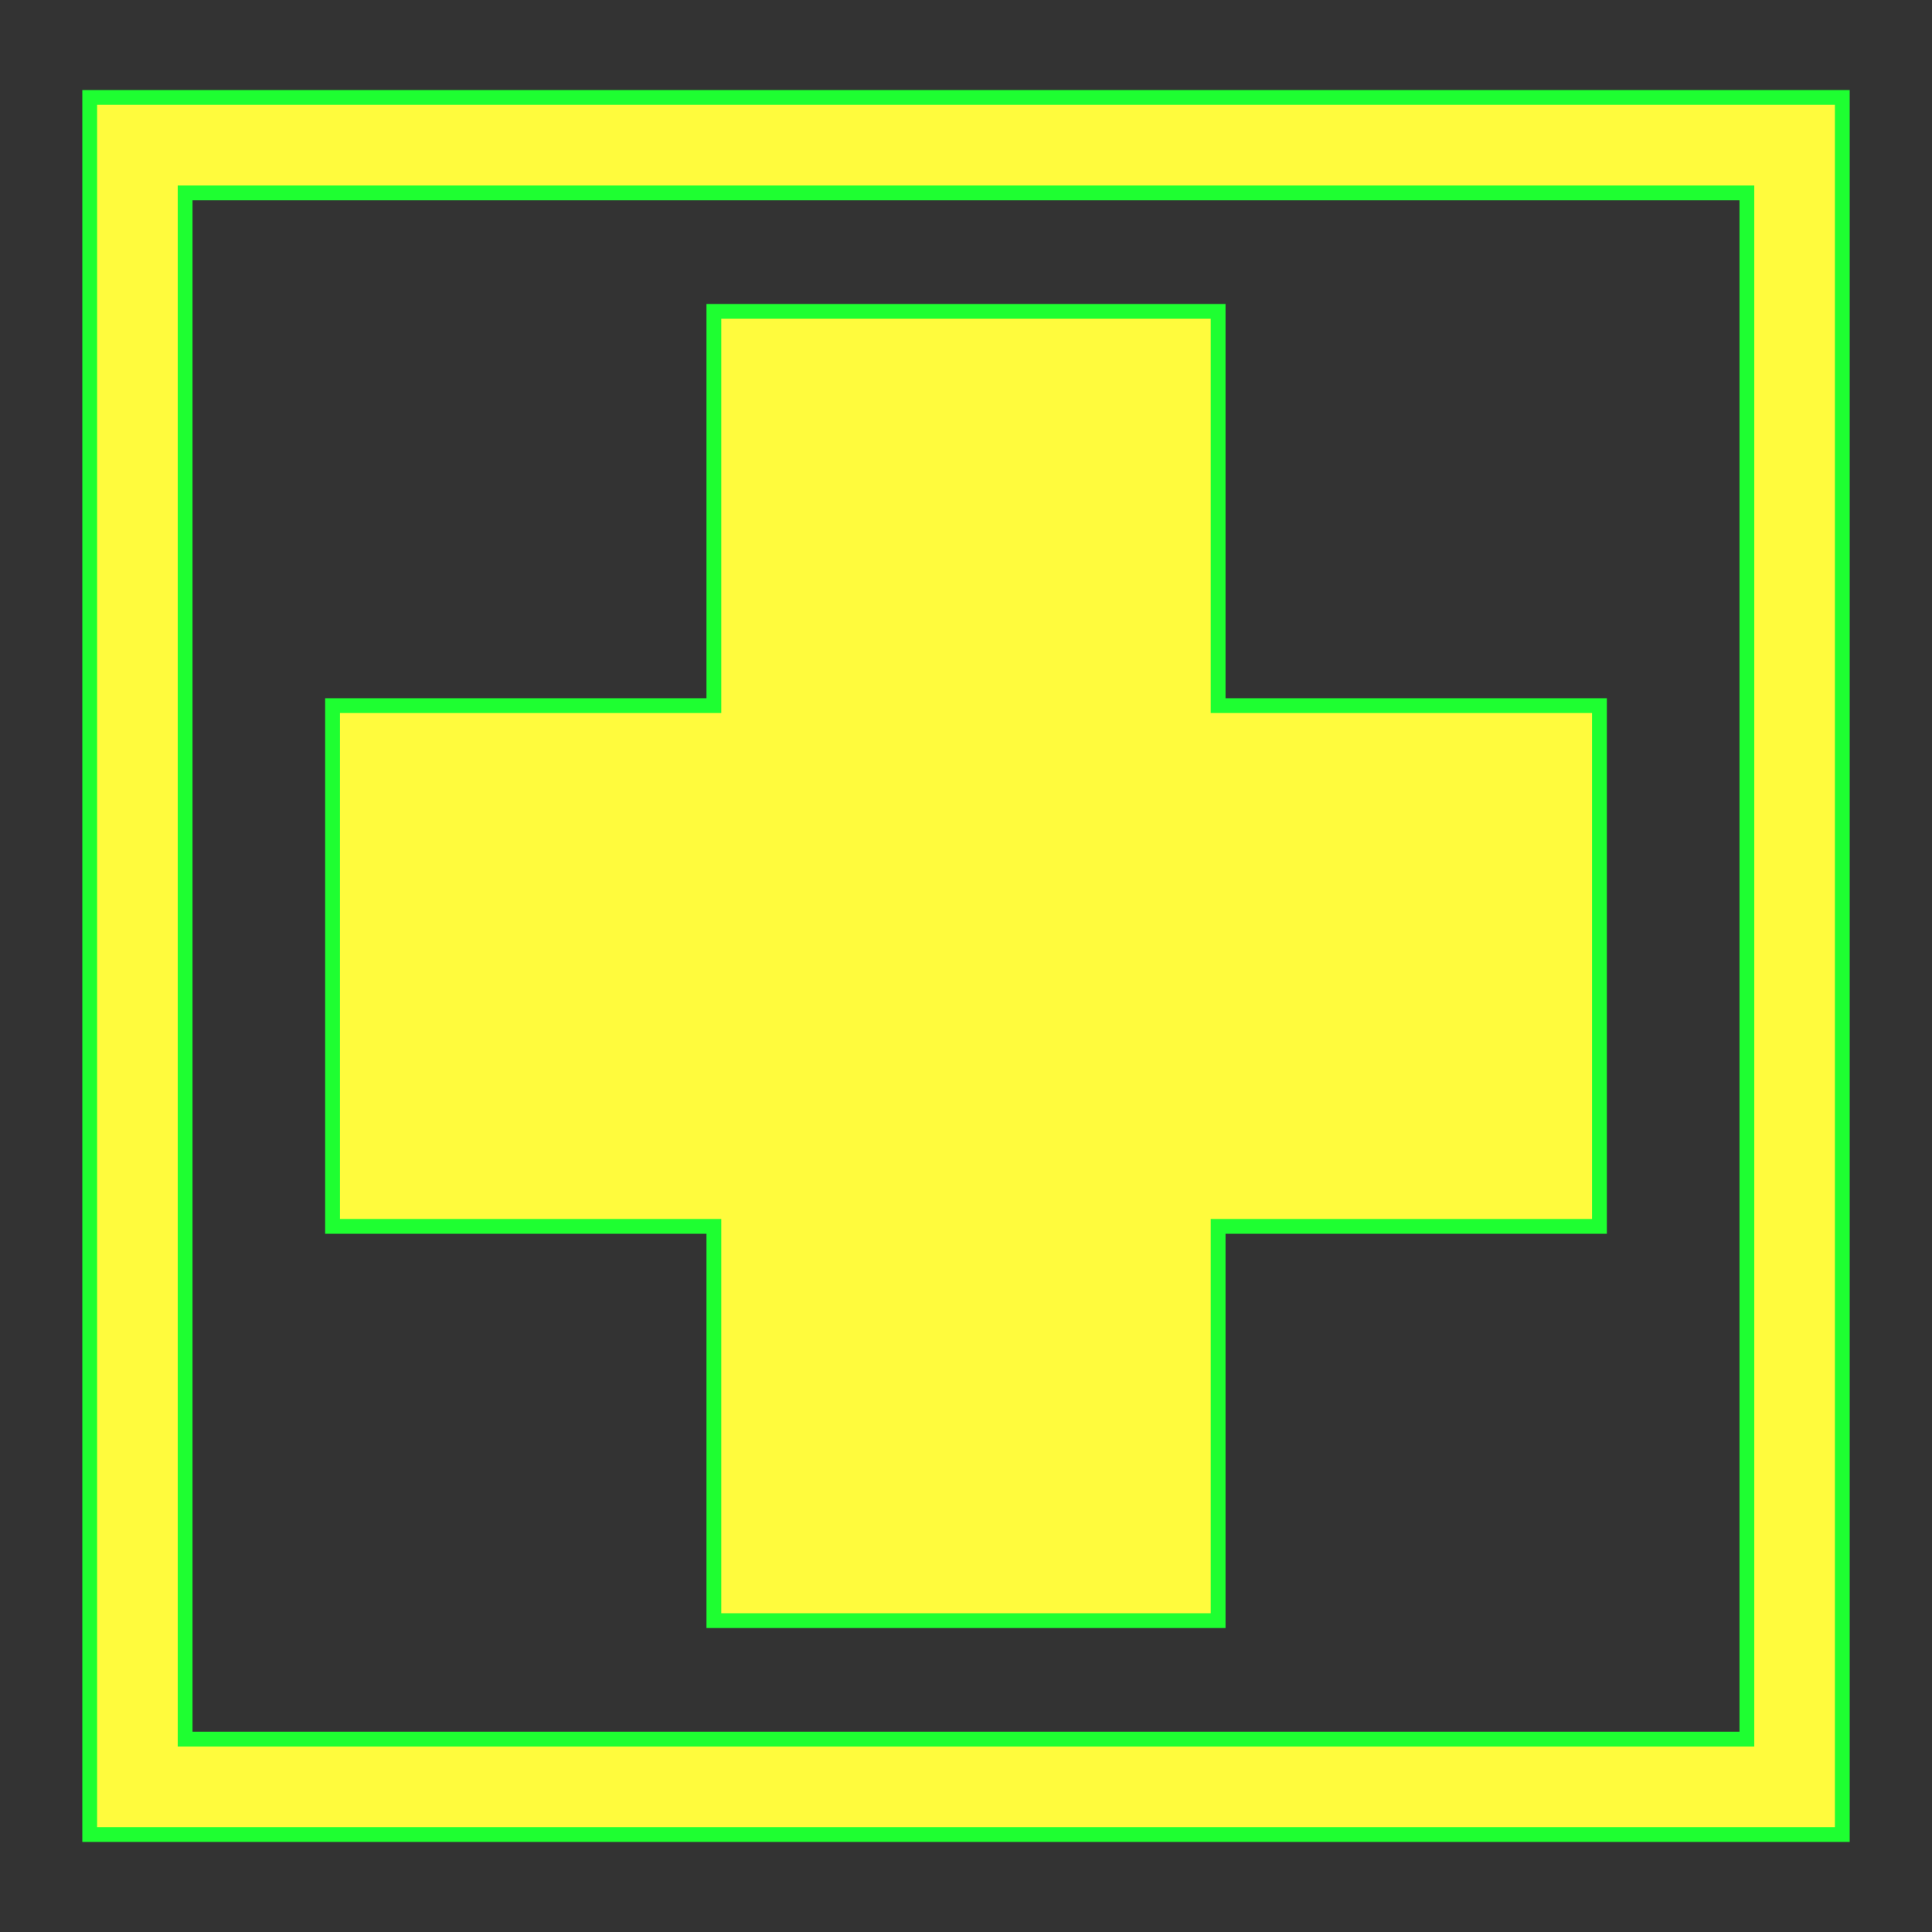
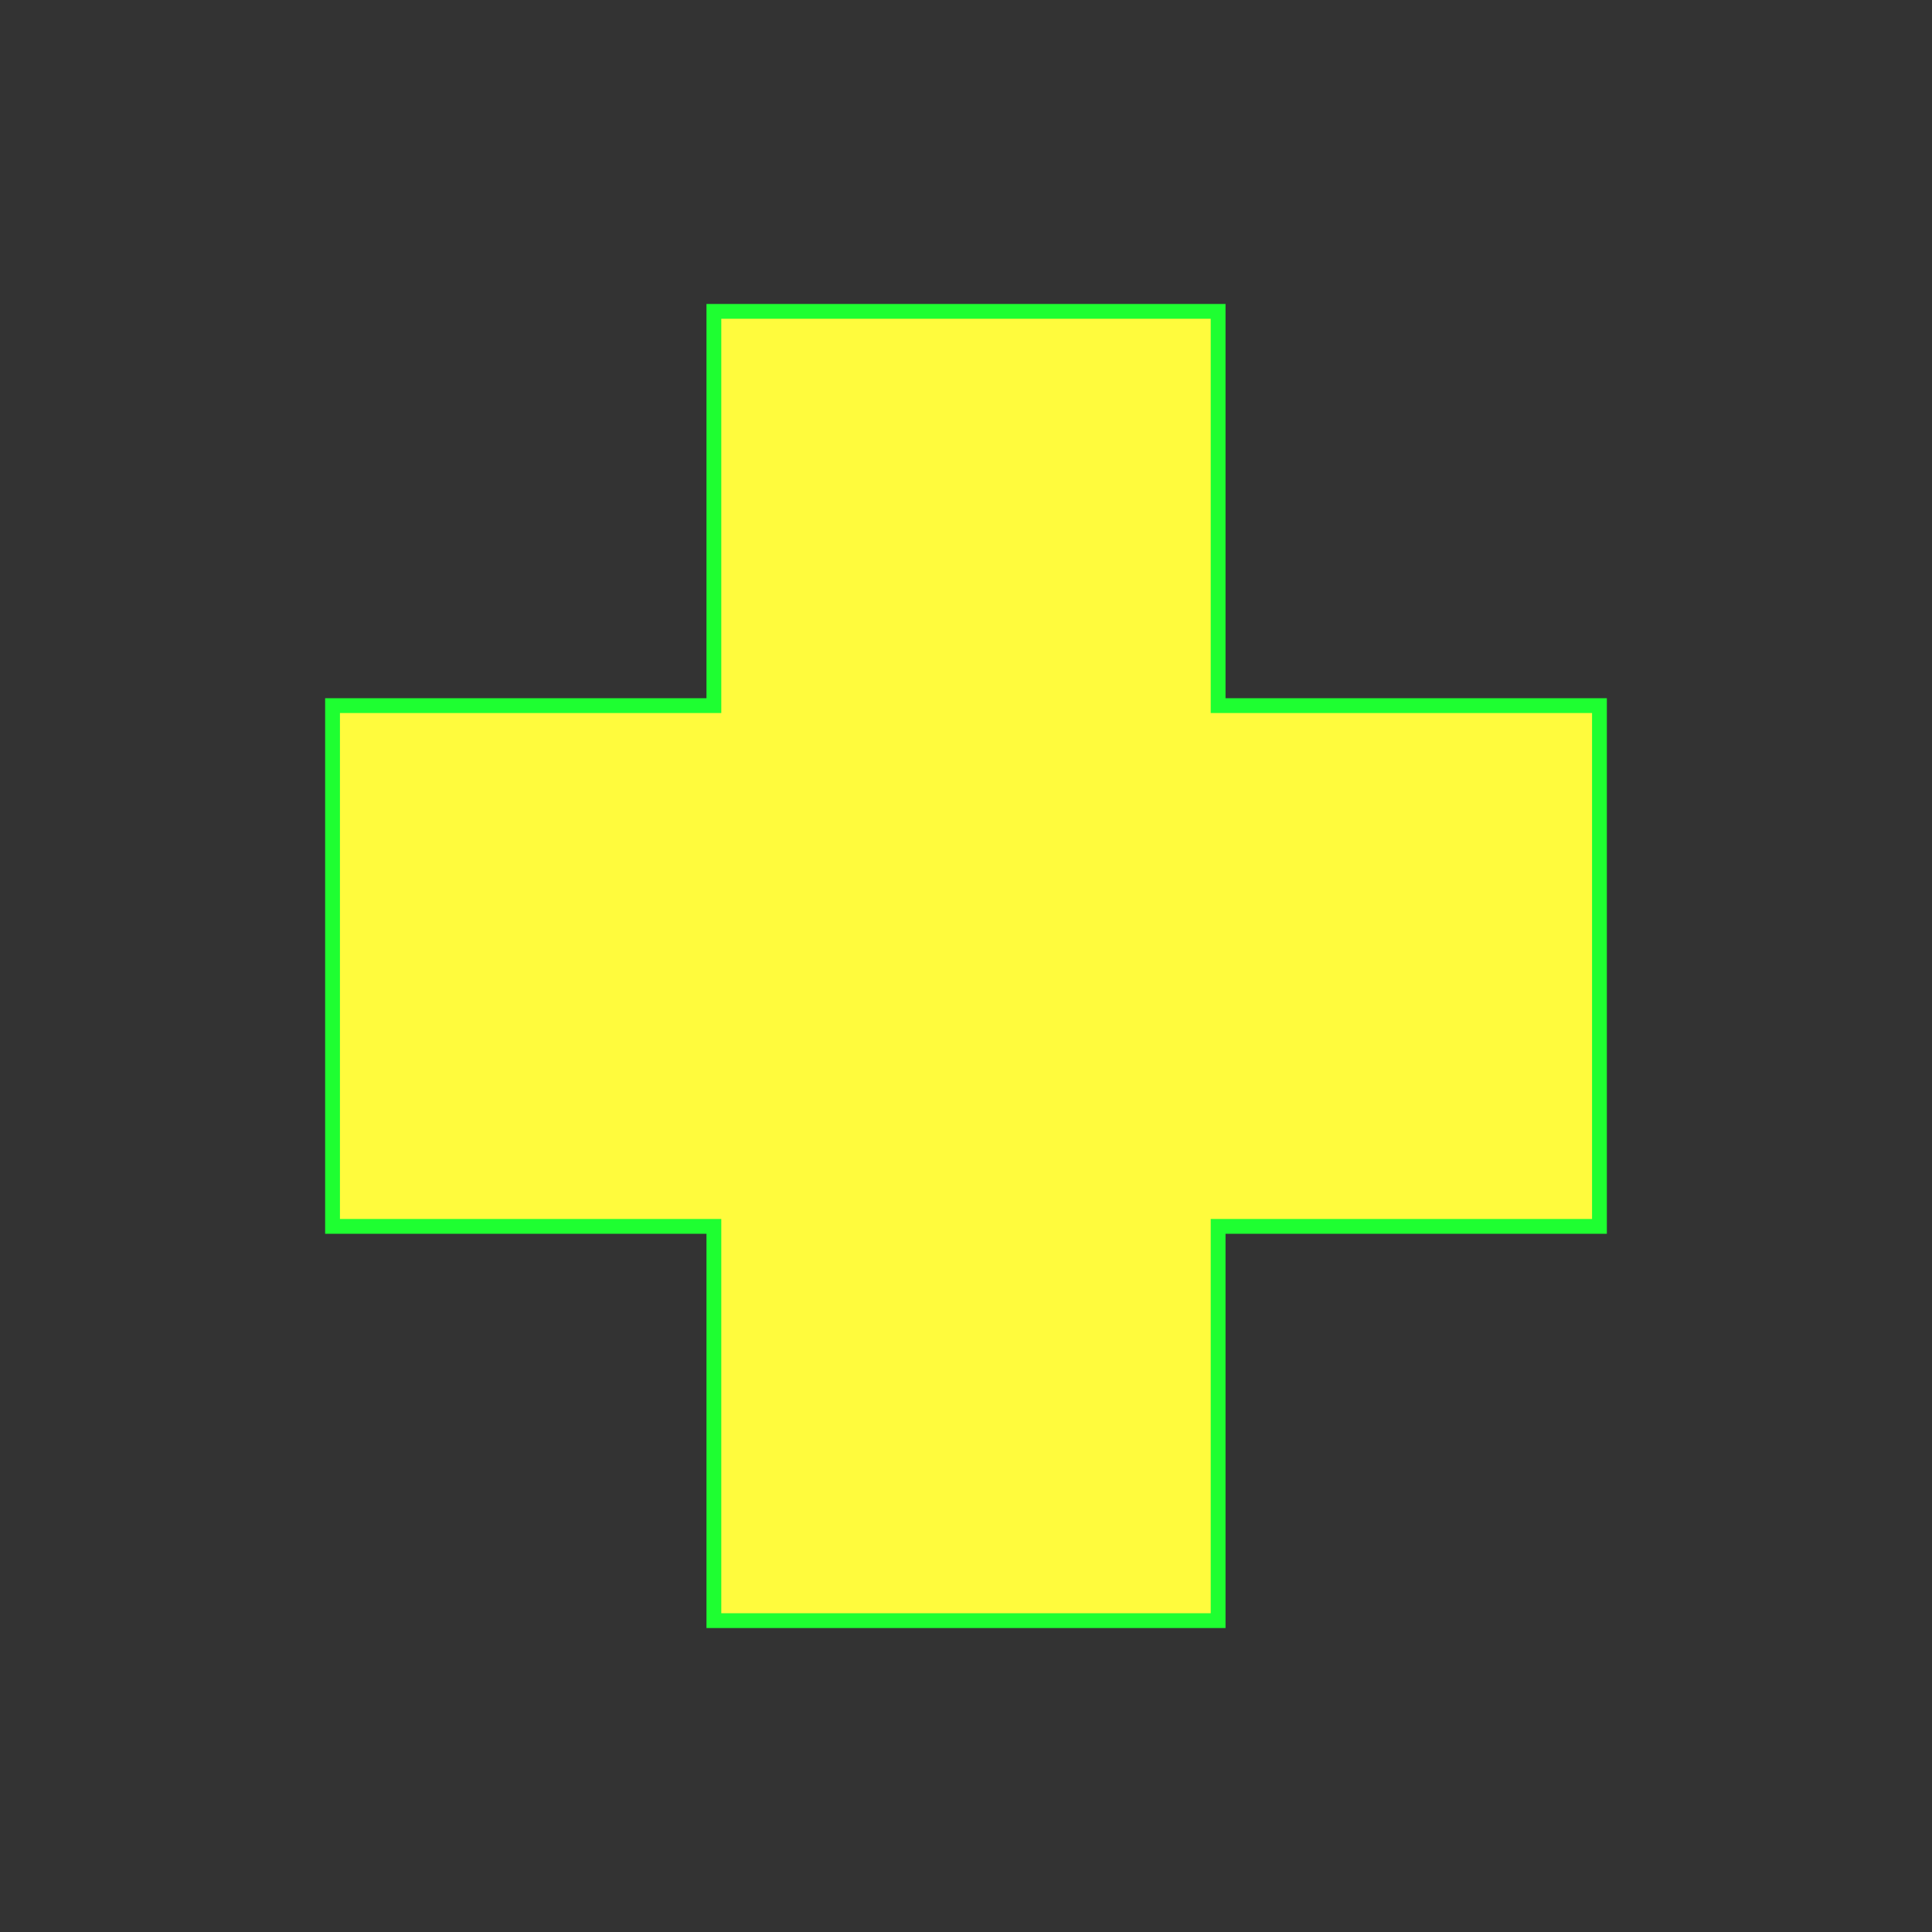
<svg xmlns="http://www.w3.org/2000/svg" version="1.1" id="svg644" x="0px" y="0px" width="579.997px" height="579.997px" viewBox="0 0 579.997 579.997" enable-background="new 0 0 579.997 579.997" xml:space="preserve">
  <rect x="0" y="0" width="579.997" height="579.997" fill="#333333" stroke="none" />
-   <path fill="#FFFB3D" stroke="#1EFF31" stroke-width="4.444" d="M26.929,29.26v521.476h526.138V29.26H26.929z M524.422,522.091  H55.575V57.906h468.848V522.091z" />
  <polygon fill="#FFFB3D" stroke="#1EFF31" stroke-width="4.444" points="214.31,486.524 365.687,486.524 365.687,368.166   480.165,368.166 480.165,211.832 365.687,211.832 365.687,93.473 214.31,93.473 214.31,211.832 99.83,211.832 99.83,368.166   214.31,368.166 " />
</svg>